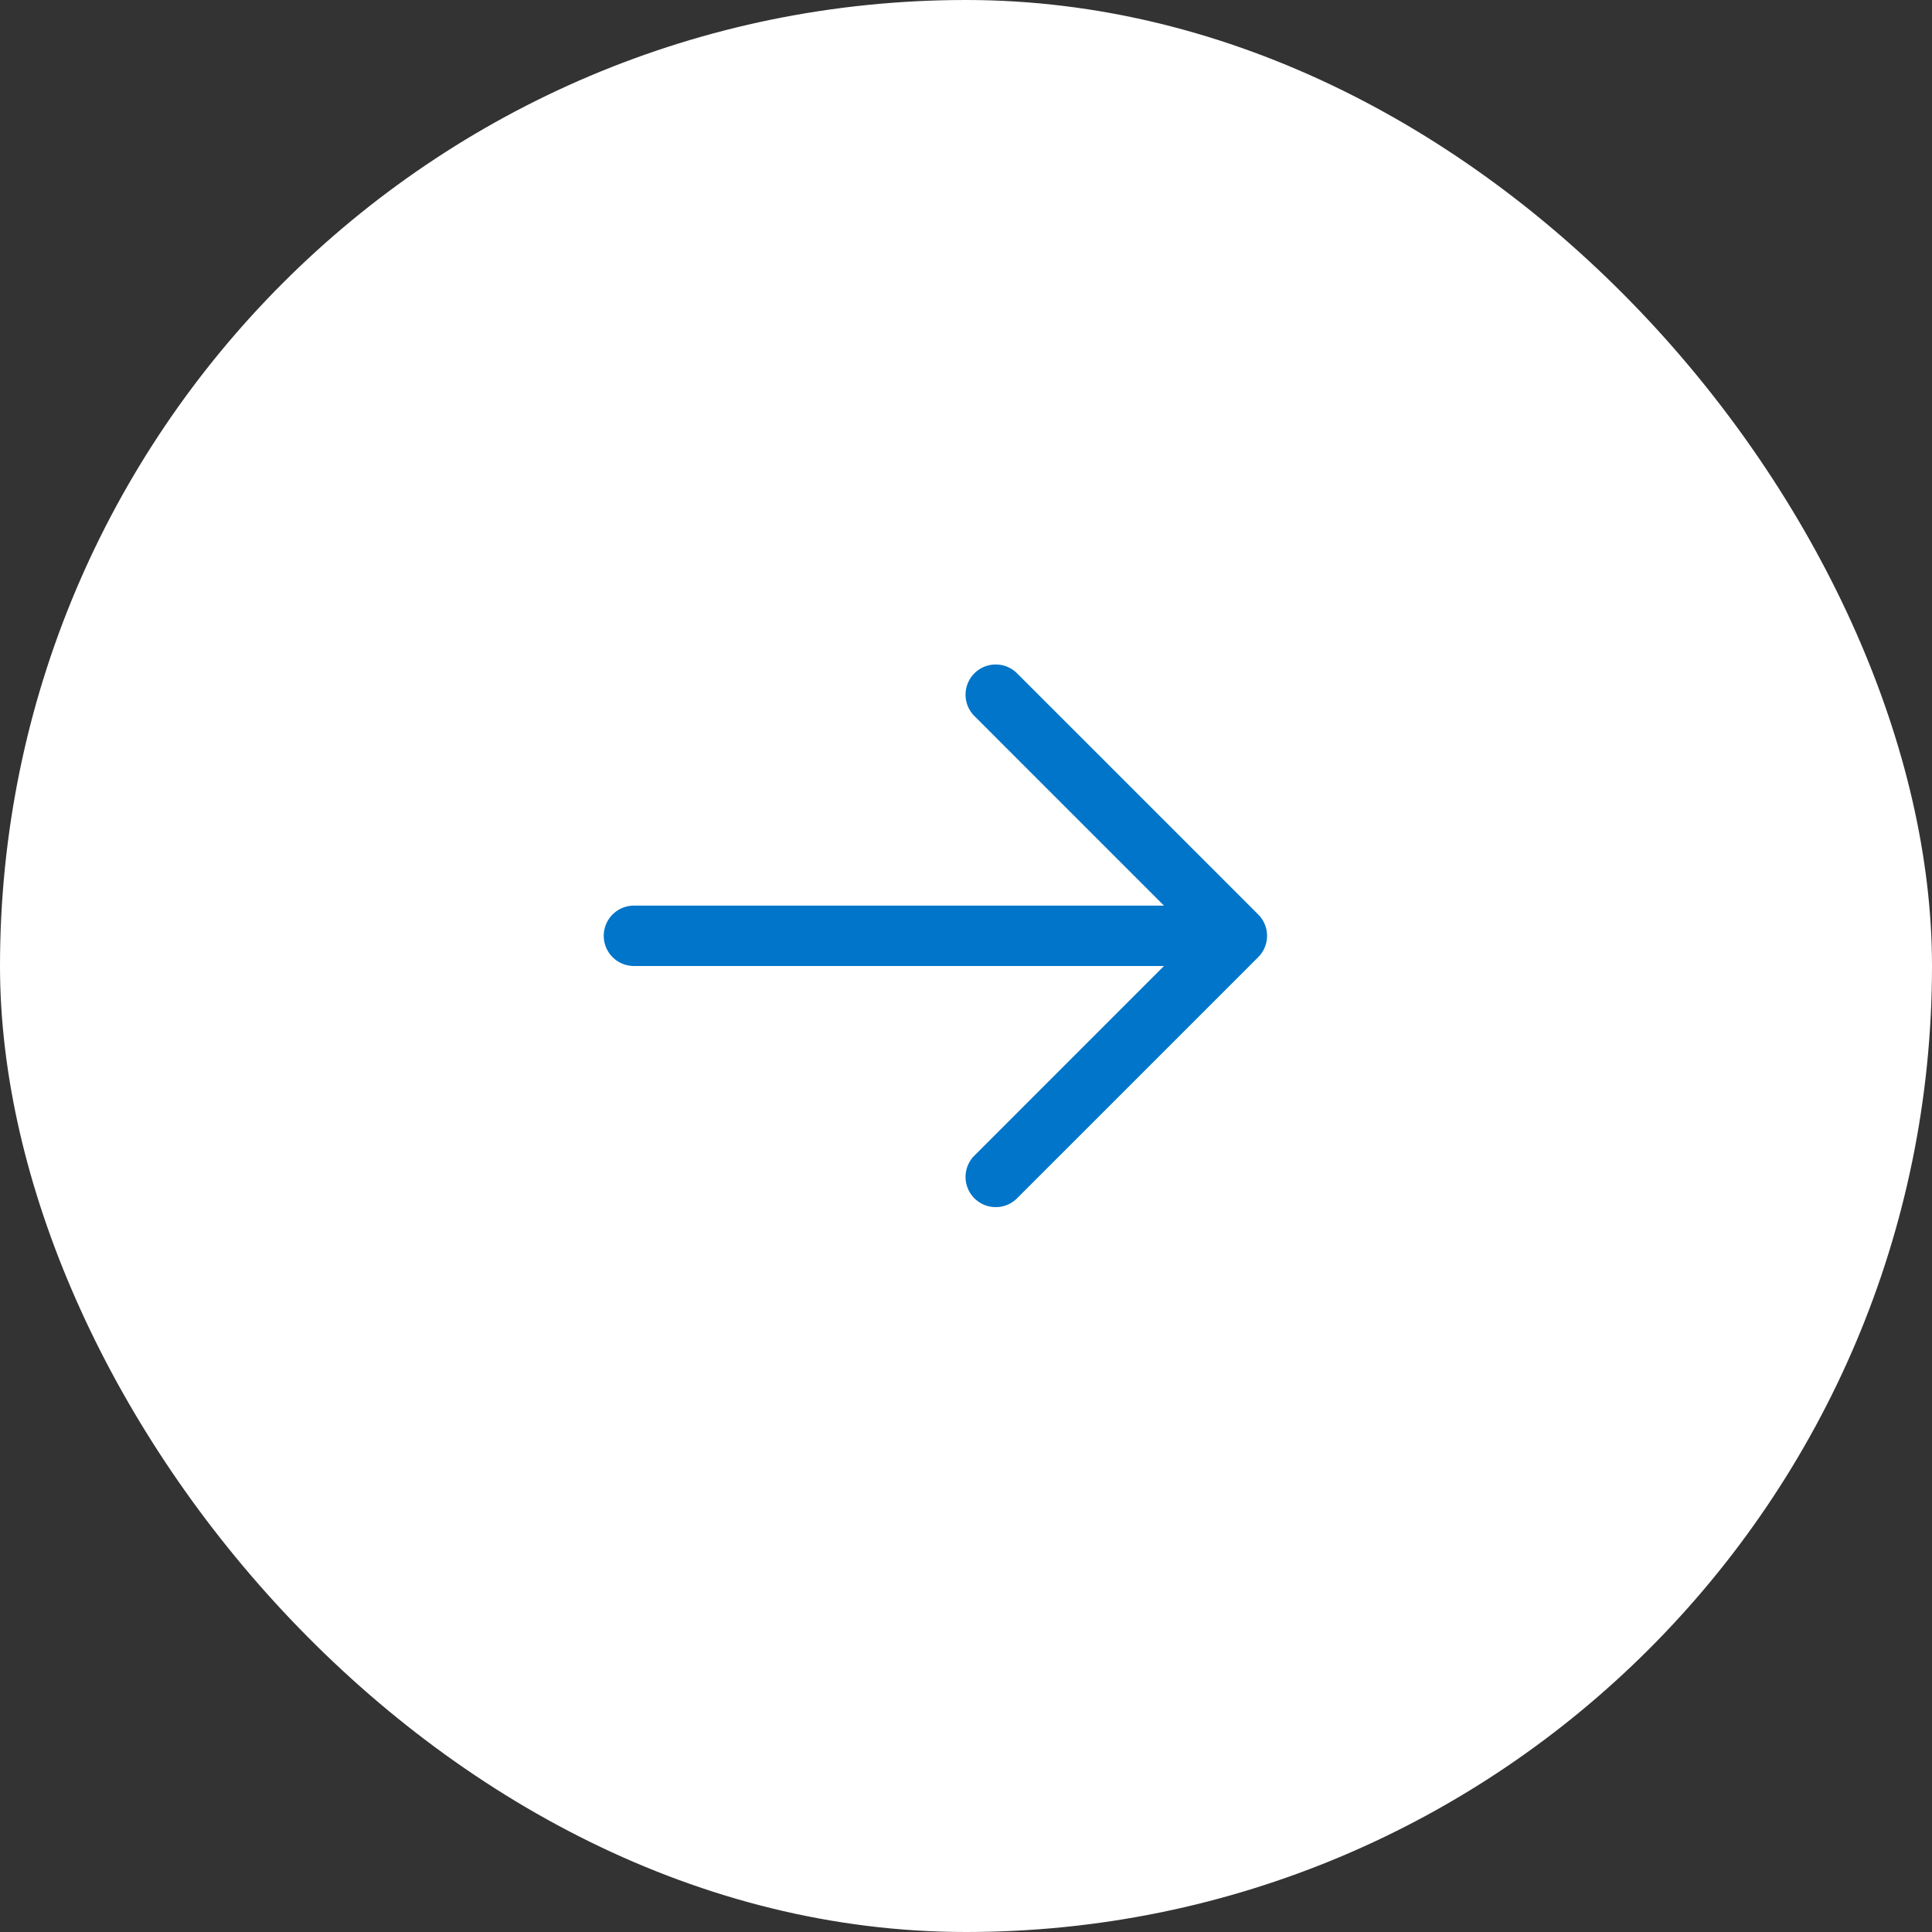
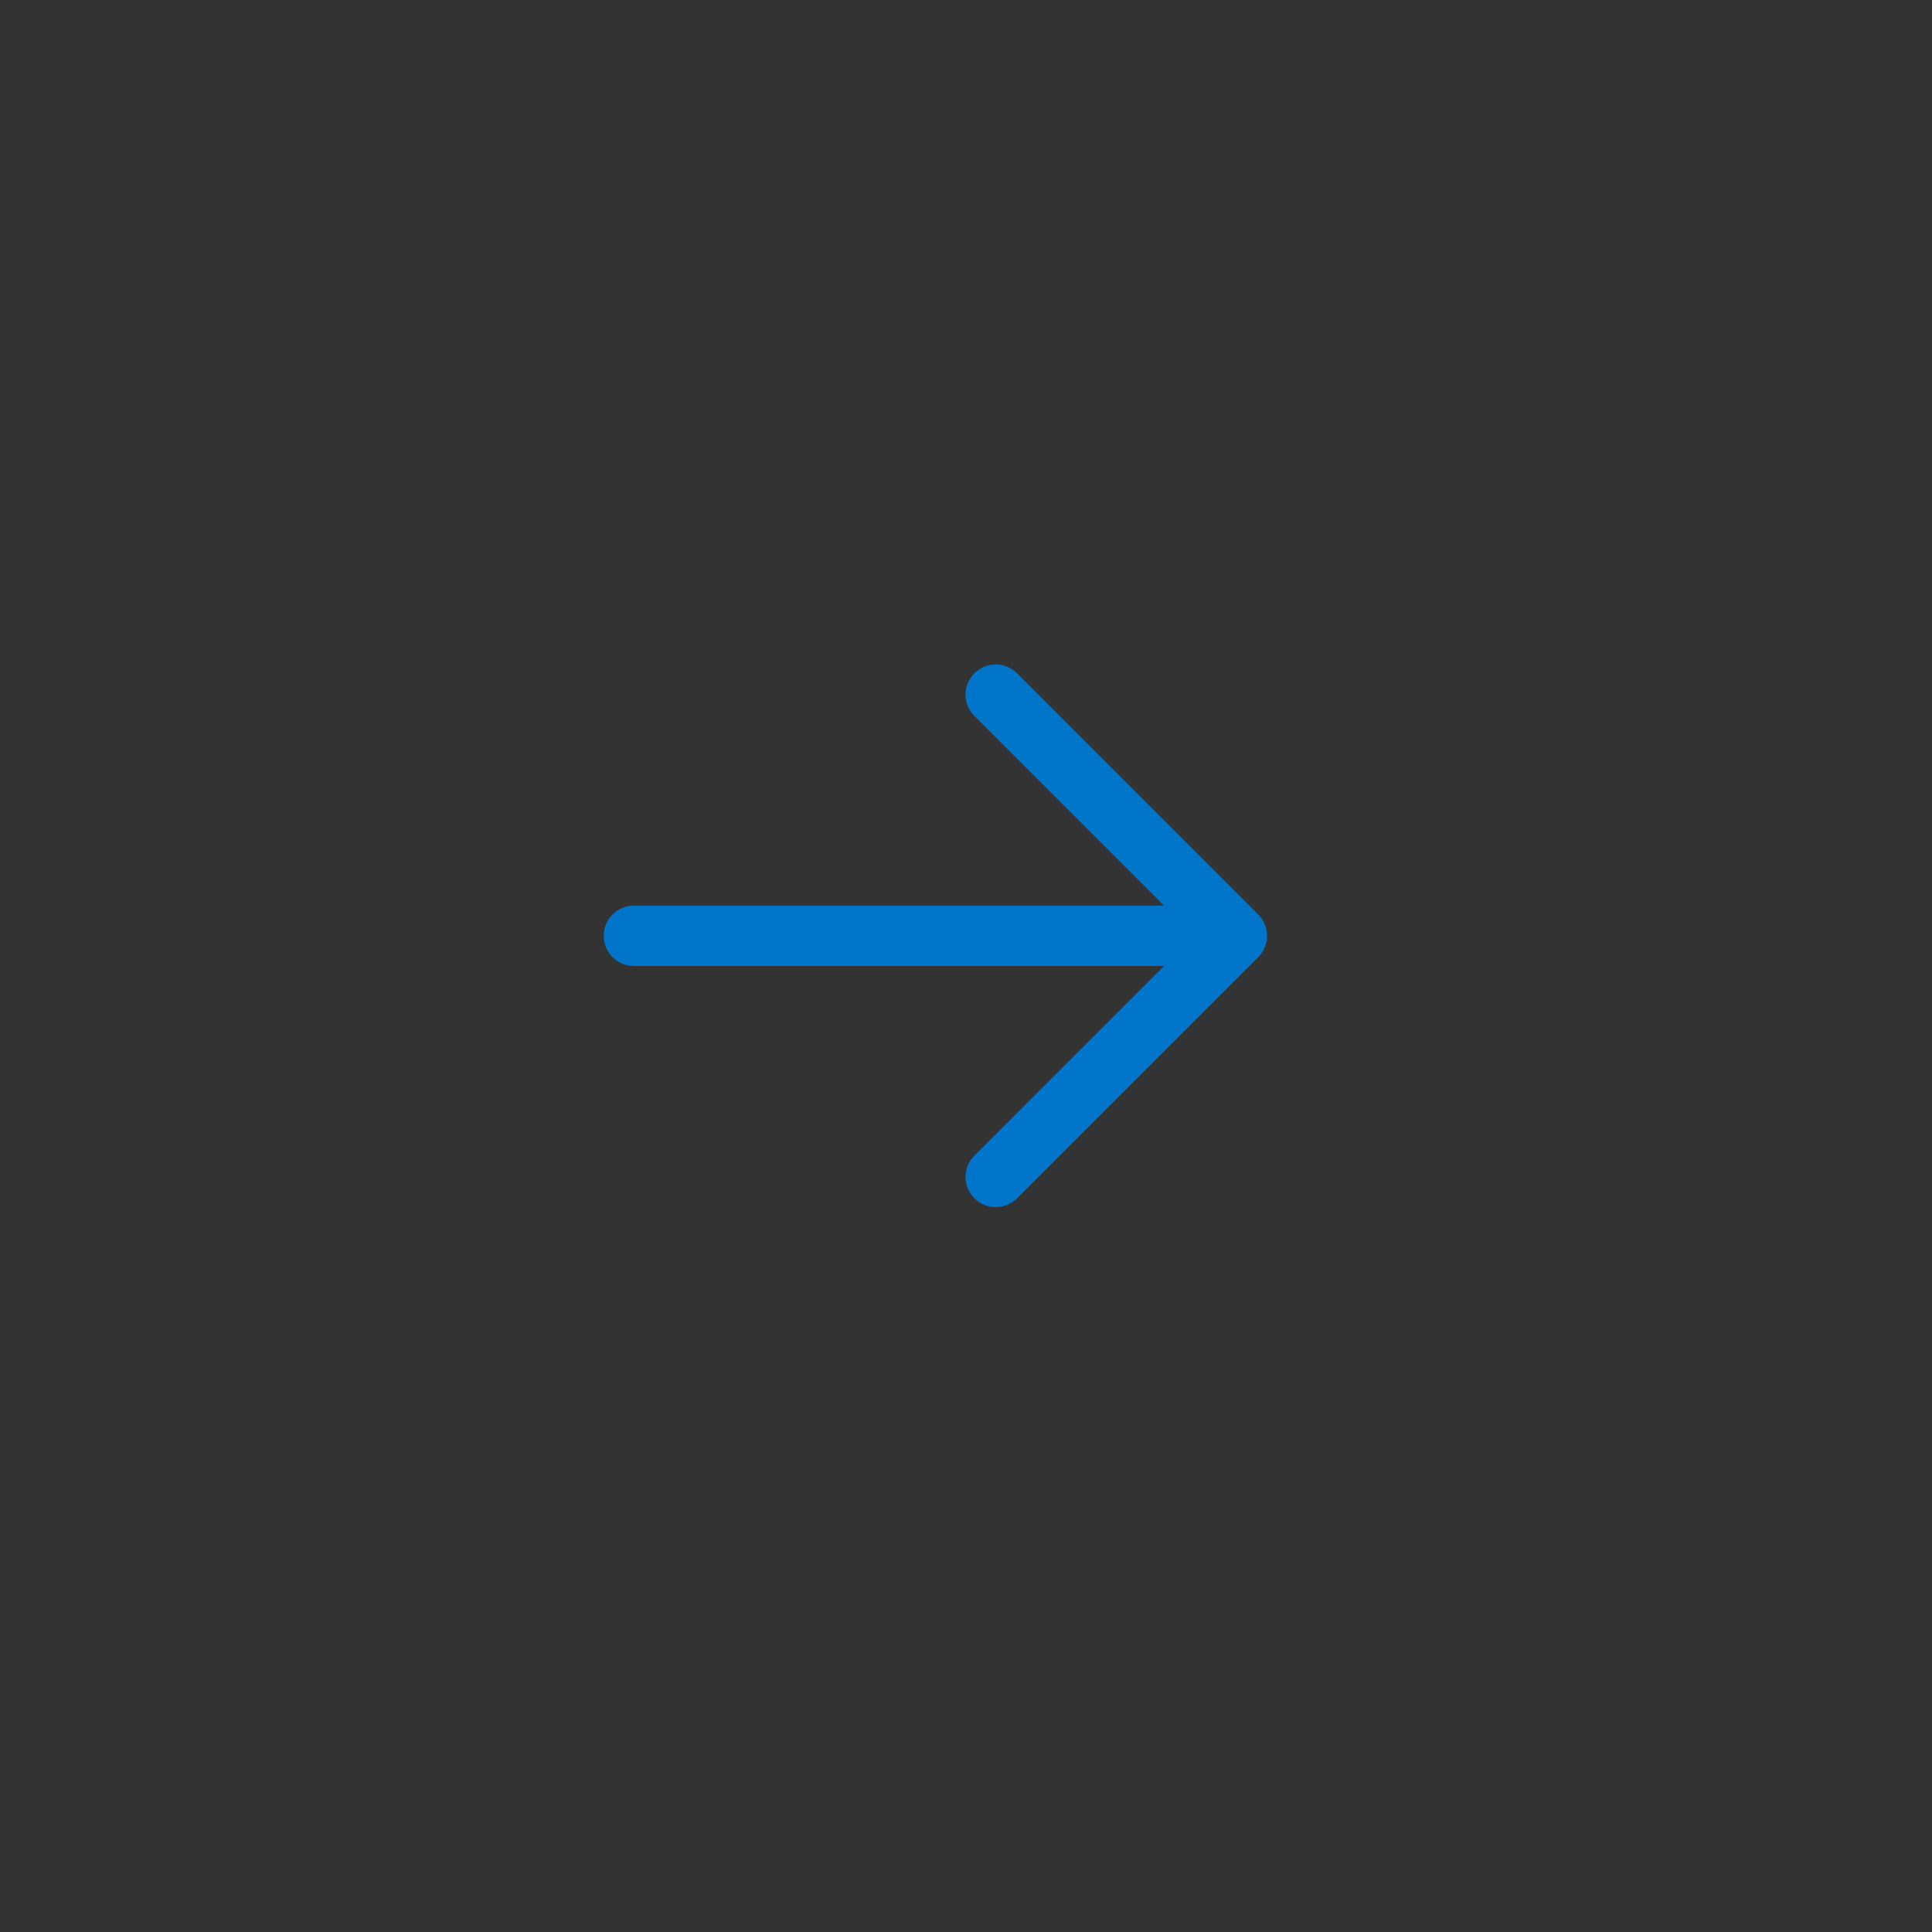
<svg xmlns="http://www.w3.org/2000/svg" width="64" height="64" fill="none">
  <rect width="100%" height="100%" fill="#333333" stroke="none" />
-   <rect width="64" height="64" rx="32" fill="#fff" />
  <path fillRule="evenodd" clipRule="evenodd" d="M38.558 32l-6.292 6.293a1 1 0 0 0 1.414 1.414l8-8a1 1 0 0 0 0-1.414l-8-8a1 1 0 0 0-1.414 1.414L38.558 30H21a1 1 0 1 0 0 2h17.558z" fill="#0075C9" />
</svg>